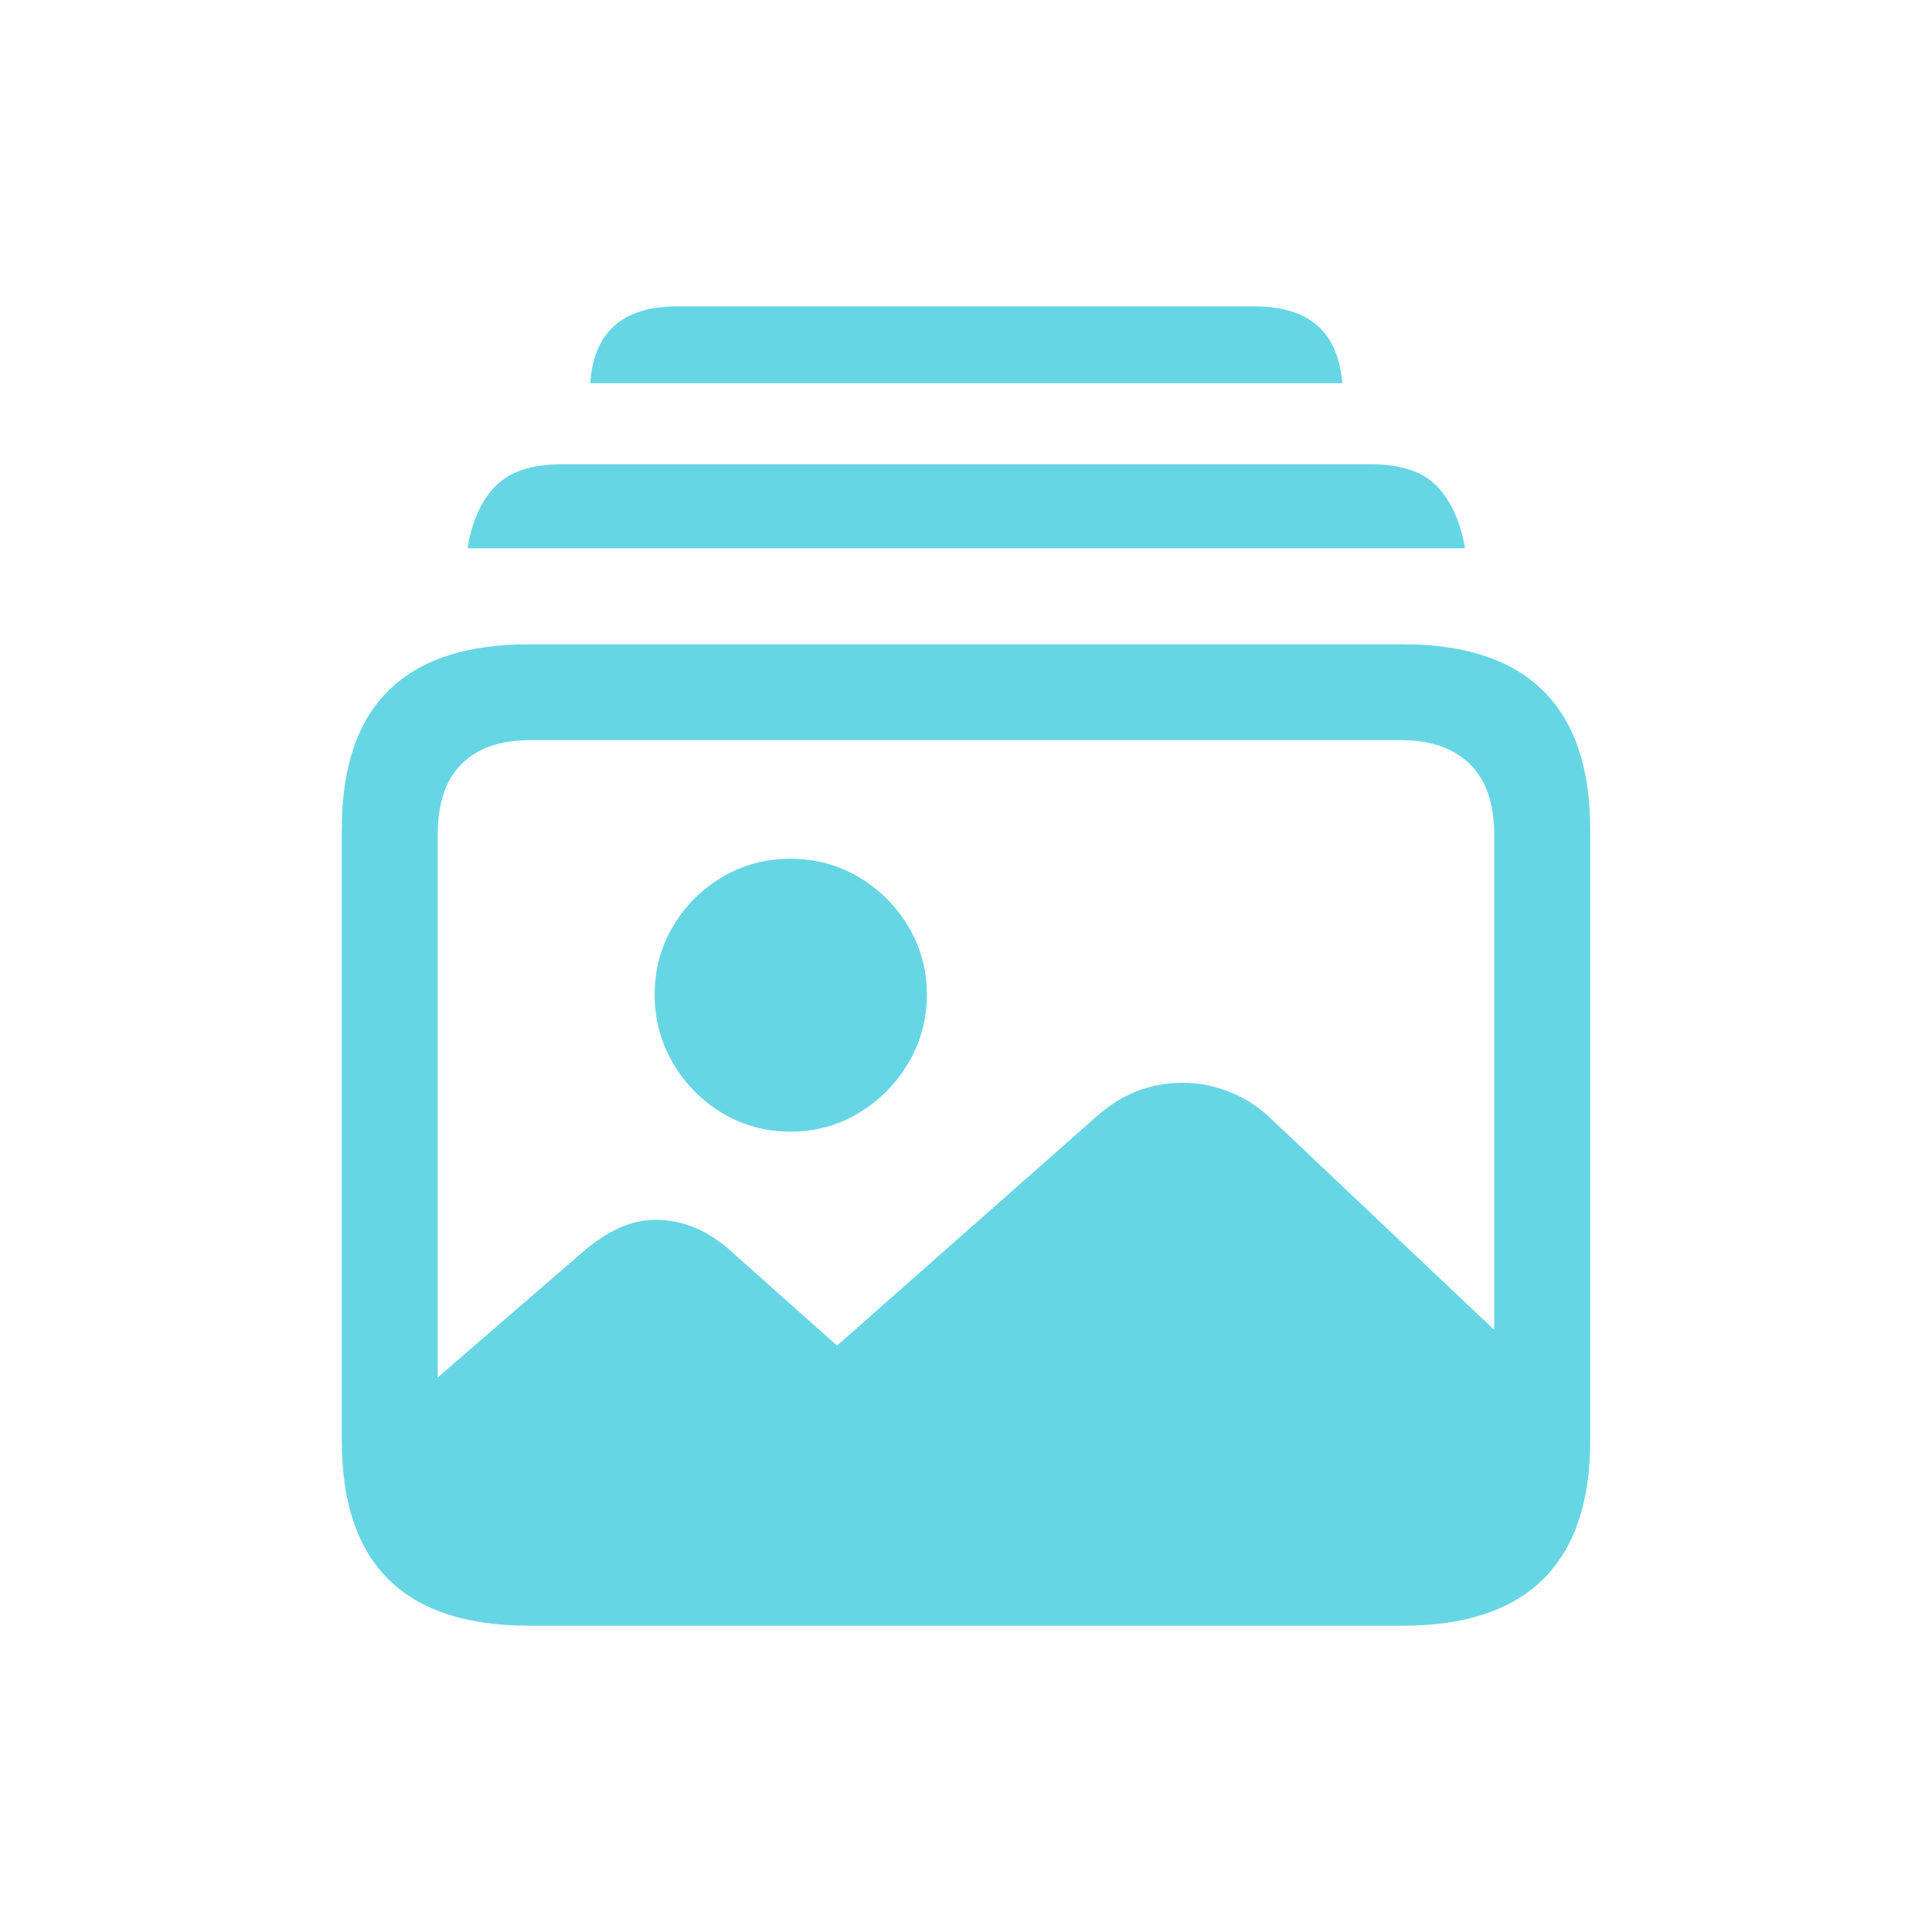
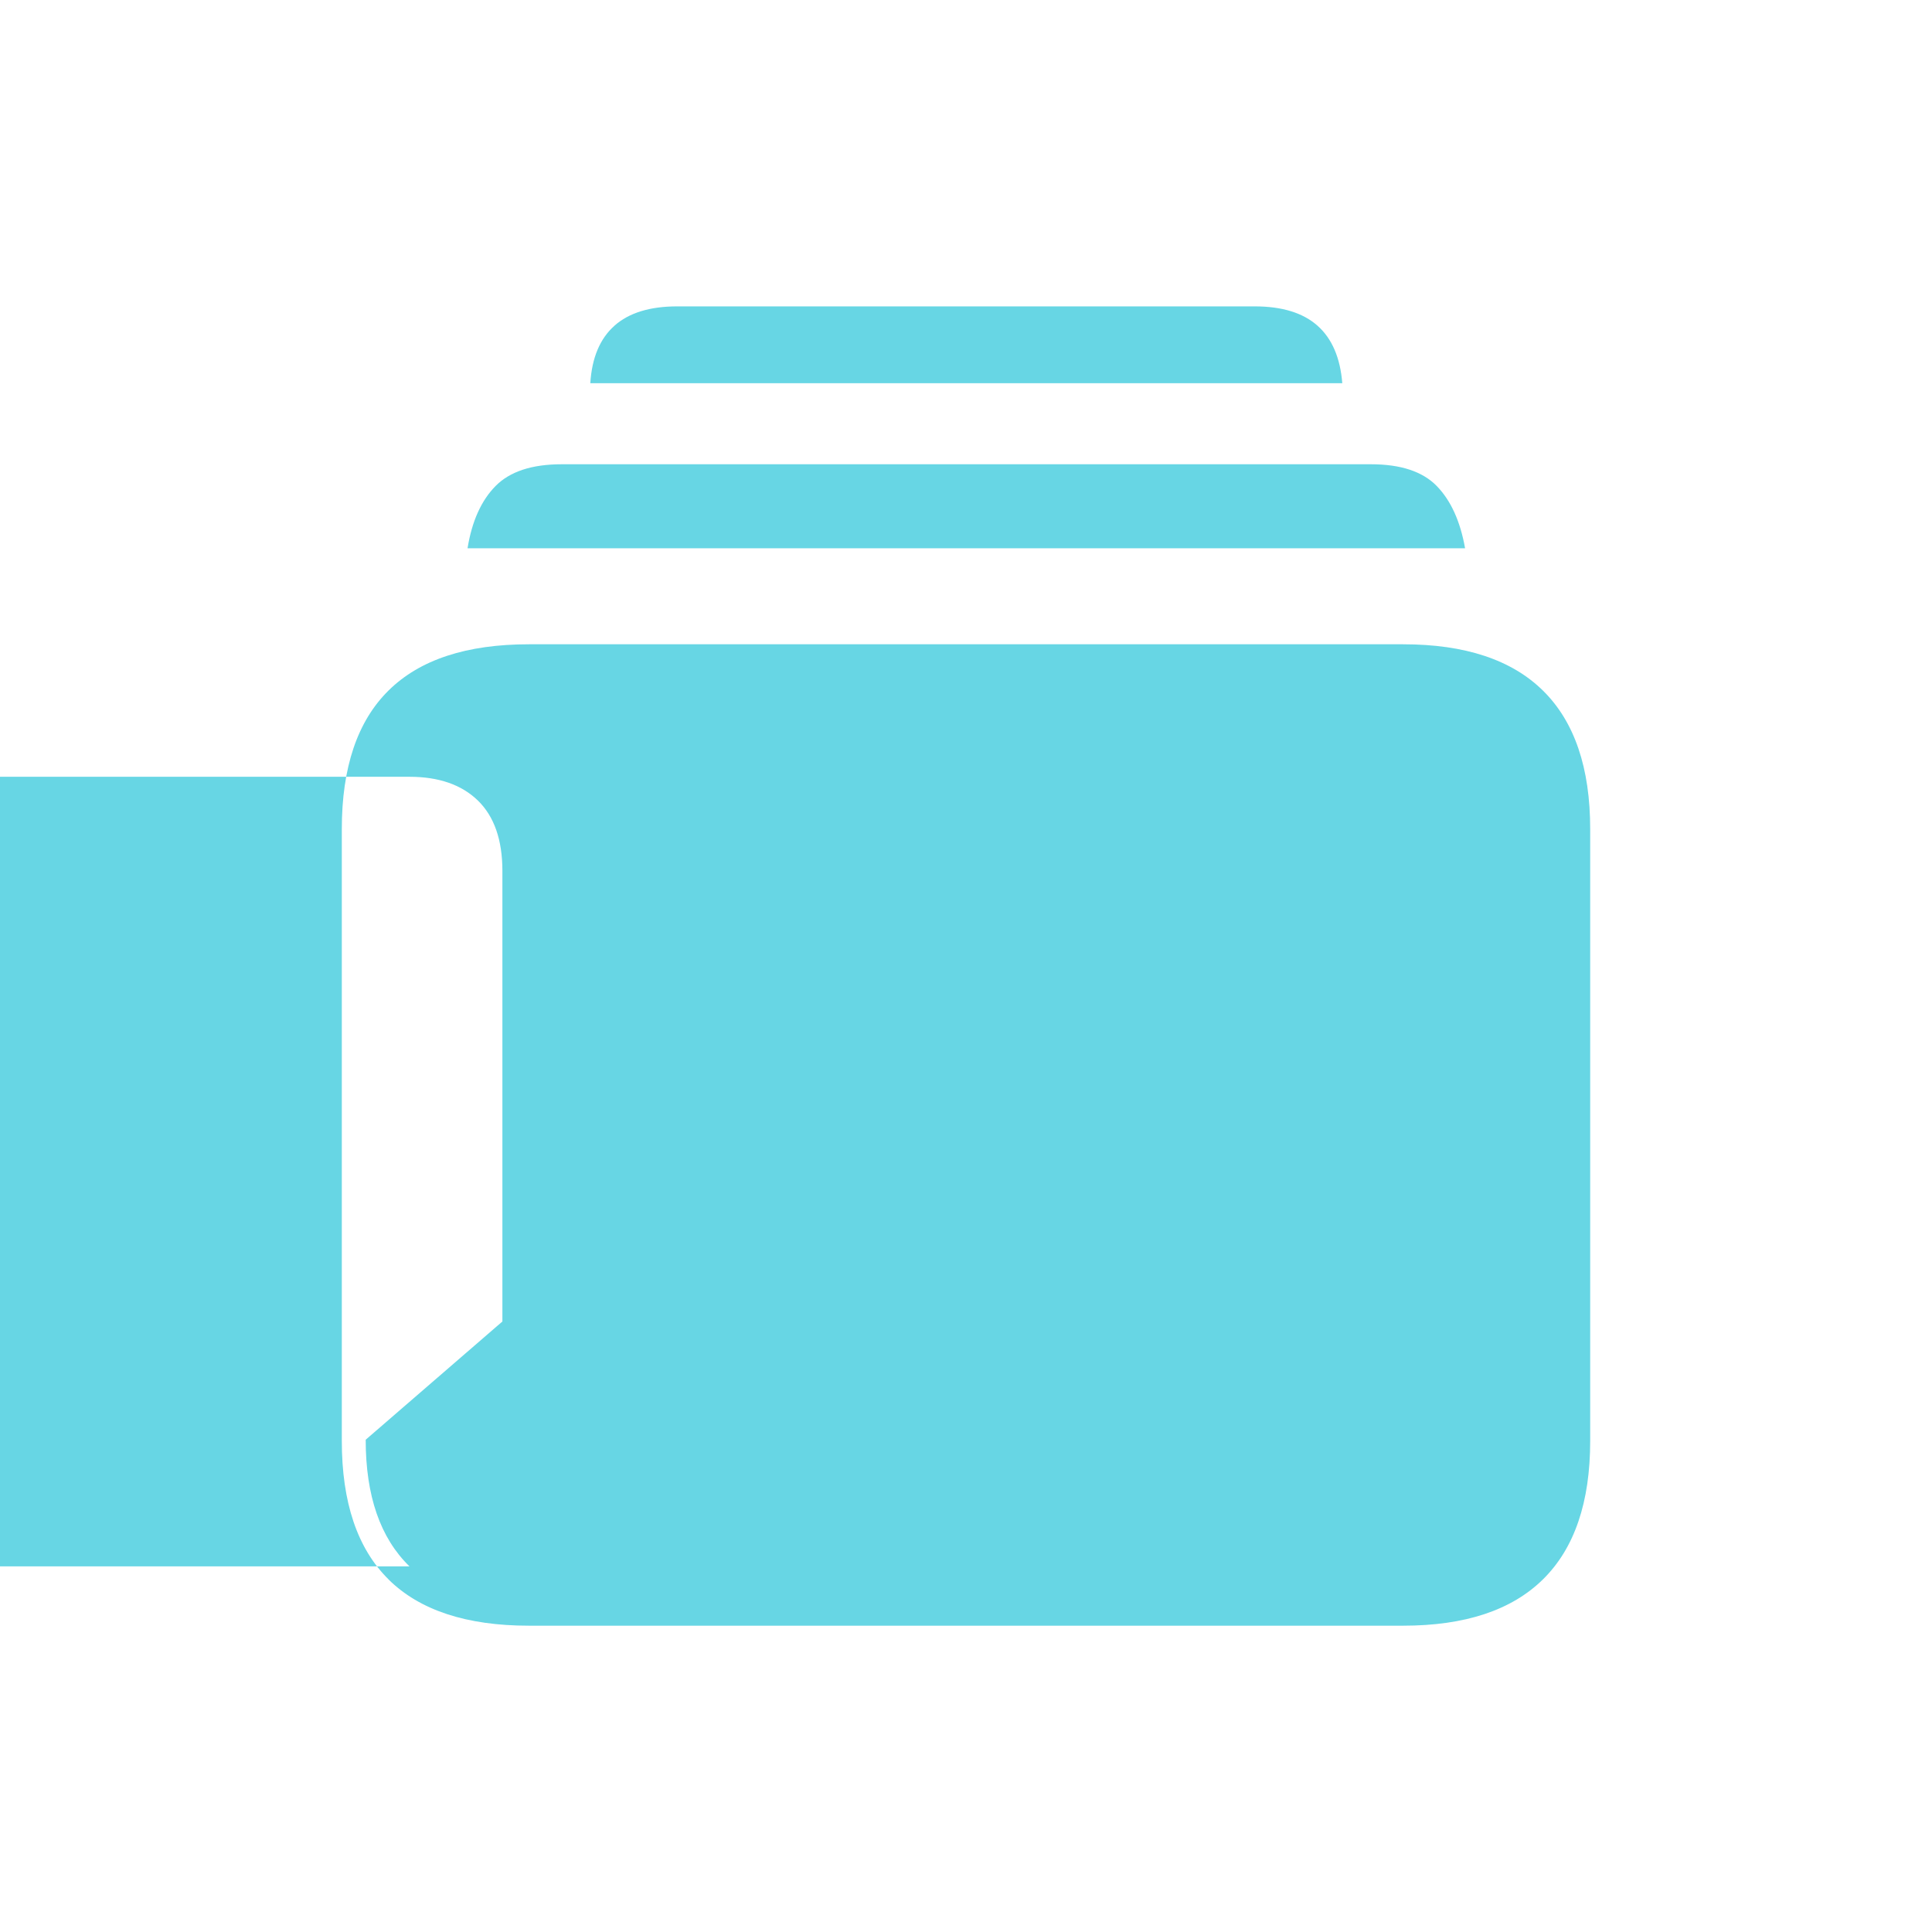
<svg xmlns="http://www.w3.org/2000/svg" id="Calque_1" viewBox="0 0 500 500">
  <defs>
    <style>.cls-1{fill:#67d6e4;}</style>
  </defs>
-   <path class="cls-1" d="m100.57,408.76c-8.07-7.97-12.11-19.92-12.11-35.85v-158.37c0-15.93,4.03-27.89,12.11-35.85,8.07-7.97,20.17-11.95,36.32-11.95h226.23c16.04,0,28.12,4.01,36.24,12.03,8.12,8.02,12.18,19.95,12.18,35.78v158.37c0,15.83-4.06,27.76-12.18,35.78-8.12,8.02-20.2,12.03-36.24,12.03h-226.23c-16.14,0-28.25-3.99-36.32-11.95Zm5.4-3.39c-7.56-7.35-11.33-18.27-11.33-32.77l55.98-48.42c3.19-2.78,6.35-4.88,9.48-6.32,3.14-1.44,6.35-2.16,9.64-2.16,3.6,0,7.07.72,10.41,2.16,3.34,1.44,6.55,3.6,9.64,6.48l26.83,23.9,67.08-59.22c3.49-3.08,7.07-5.32,10.72-6.71,3.65-1.39,7.53-2.08,11.64-2.08s7.97.75,11.87,2.24c3.91,1.49,7.45,3.73,10.64,6.71l76.95,72.79v10.64c0,14.5-3.75,25.42-11.26,32.77-7.51,7.35-18.51,11.03-33,11.03h-222.22c-14.5,0-25.52-3.68-33.08-11.03Zm256.68-9.48c7.61,0,13.52-2.06,17.73-6.17,4.21-4.11,6.32-10.18,6.32-18.2v-155.6c0-8.02-2.11-14.08-6.32-18.2-4.22-4.11-10.13-6.17-17.73-6.17h-225.46c-7.71,0-13.62,2.06-17.73,6.17-4.11,4.11-6.17,10.18-6.17,18.2v155.6c0,8.02,2.05,14.08,6.17,18.2,4.11,4.11,10.02,6.17,17.73,6.17h225.46ZM128.25,125.78c3.7-3.75,9.41-5.63,17.12-5.63h209.42c7.71,0,13.39,1.88,17.04,5.63,3.65,3.75,6.09,9.12,7.33,16.11H121c1.13-6.99,3.55-12.36,7.25-16.11Zm30.76-41.48c3.75-3.34,9.18-5.01,16.27-5.01h149.43c7.09,0,12.51,1.67,16.27,5.01,3.75,3.34,5.88,8.3,6.4,14.88h-194.61c.41-6.58,2.49-11.54,6.25-14.88Zm27.83,203.71c-5.35-3.24-9.59-7.56-12.72-12.95-3.14-5.4-4.7-11.28-4.7-17.66s1.57-12.23,4.7-17.58c3.13-5.34,7.38-9.61,12.72-12.8,5.34-3.19,11.26-4.78,17.73-4.78s12.39,1.6,17.73,4.78c5.34,3.19,9.61,7.46,12.8,12.8,3.19,5.35,4.78,11.21,4.78,17.58s-1.59,12.26-4.78,17.66c-3.19,5.4-7.46,9.72-12.8,12.95-5.35,3.24-11.26,4.86-17.73,4.86s-12.39-1.62-17.73-4.86Z" />
+   <path class="cls-1" d="m100.57,408.76c-8.07-7.97-12.11-19.92-12.11-35.85v-158.37c0-15.93,4.03-27.89,12.11-35.85,8.07-7.97,20.17-11.95,36.32-11.95h226.23c16.04,0,28.12,4.01,36.24,12.03,8.12,8.02,12.18,19.95,12.18,35.78v158.37c0,15.83-4.06,27.76-12.18,35.78-8.12,8.02-20.2,12.03-36.24,12.03h-226.23c-16.14,0-28.25-3.99-36.32-11.95Zm5.4-3.39c-7.56-7.35-11.33-18.27-11.33-32.77l55.98-48.42c3.19-2.78,6.35-4.88,9.48-6.32,3.14-1.44,6.35-2.16,9.64-2.16,3.6,0,7.07.72,10.41,2.16,3.34,1.44,6.55,3.6,9.64,6.48l26.83,23.9,67.08-59.22c3.49-3.08,7.07-5.32,10.72-6.71,3.65-1.39,7.53-2.08,11.64-2.08s7.97.75,11.87,2.24c3.91,1.49,7.45,3.73,10.64,6.71l76.95,72.79v10.64c0,14.5-3.75,25.42-11.26,32.77-7.51,7.35-18.51,11.03-33,11.03h-222.22c-14.5,0-25.52-3.68-33.08-11.03Zc7.61,0,13.52-2.06,17.73-6.17,4.21-4.11,6.32-10.18,6.32-18.2v-155.6c0-8.02-2.11-14.08-6.32-18.2-4.22-4.11-10.13-6.17-17.73-6.17h-225.46c-7.71,0-13.62,2.06-17.73,6.17-4.11,4.11-6.17,10.18-6.17,18.2v155.6c0,8.02,2.05,14.08,6.17,18.2,4.11,4.11,10.02,6.17,17.73,6.17h225.46ZM128.25,125.78c3.7-3.75,9.41-5.63,17.12-5.63h209.42c7.71,0,13.39,1.88,17.04,5.63,3.65,3.75,6.09,9.12,7.33,16.11H121c1.13-6.99,3.55-12.36,7.25-16.11Zm30.76-41.48c3.75-3.34,9.18-5.01,16.27-5.01h149.43c7.09,0,12.51,1.67,16.27,5.01,3.75,3.34,5.88,8.3,6.4,14.88h-194.61c.41-6.58,2.49-11.54,6.25-14.88Zm27.83,203.71c-5.35-3.24-9.59-7.56-12.72-12.95-3.14-5.4-4.7-11.28-4.7-17.66s1.57-12.23,4.7-17.58c3.13-5.34,7.38-9.61,12.72-12.8,5.34-3.19,11.26-4.78,17.73-4.78s12.39,1.6,17.73,4.78c5.34,3.19,9.61,7.46,12.8,12.8,3.19,5.35,4.78,11.21,4.78,17.58s-1.59,12.26-4.78,17.66c-3.19,5.4-7.46,9.72-12.8,12.95-5.35,3.24-11.26,4.86-17.73,4.86s-12.39-1.62-17.73-4.86Z" />
</svg>